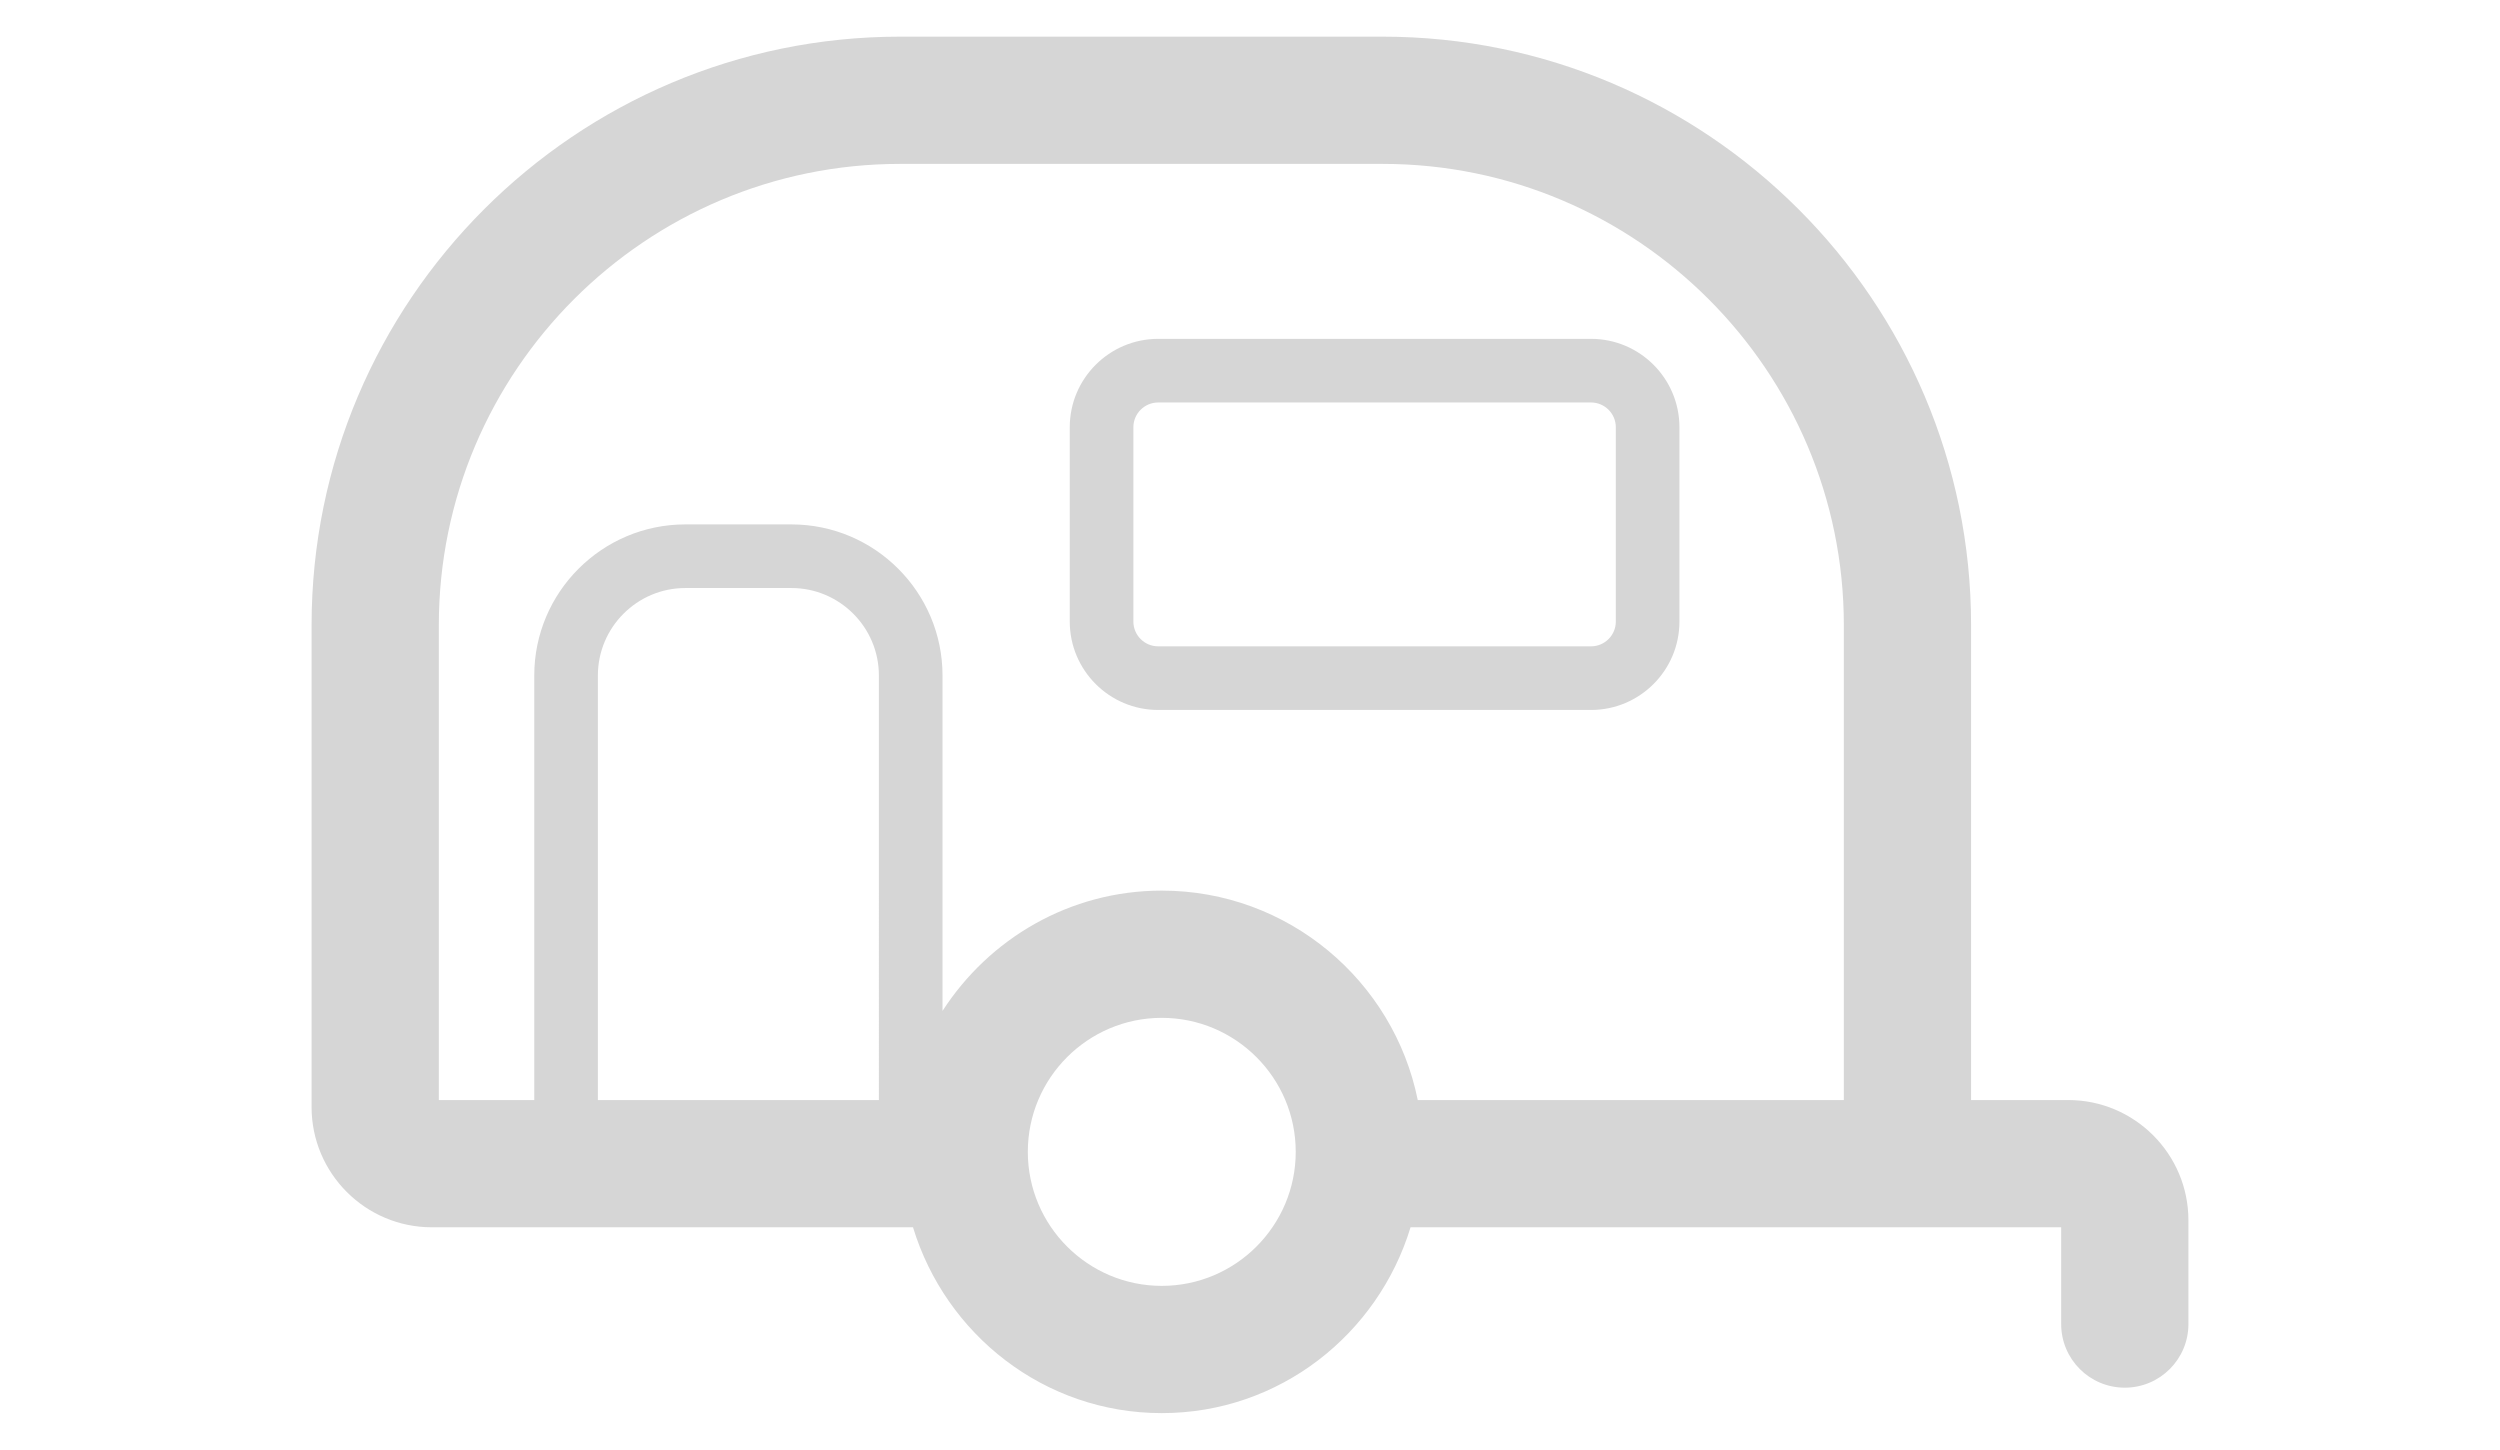
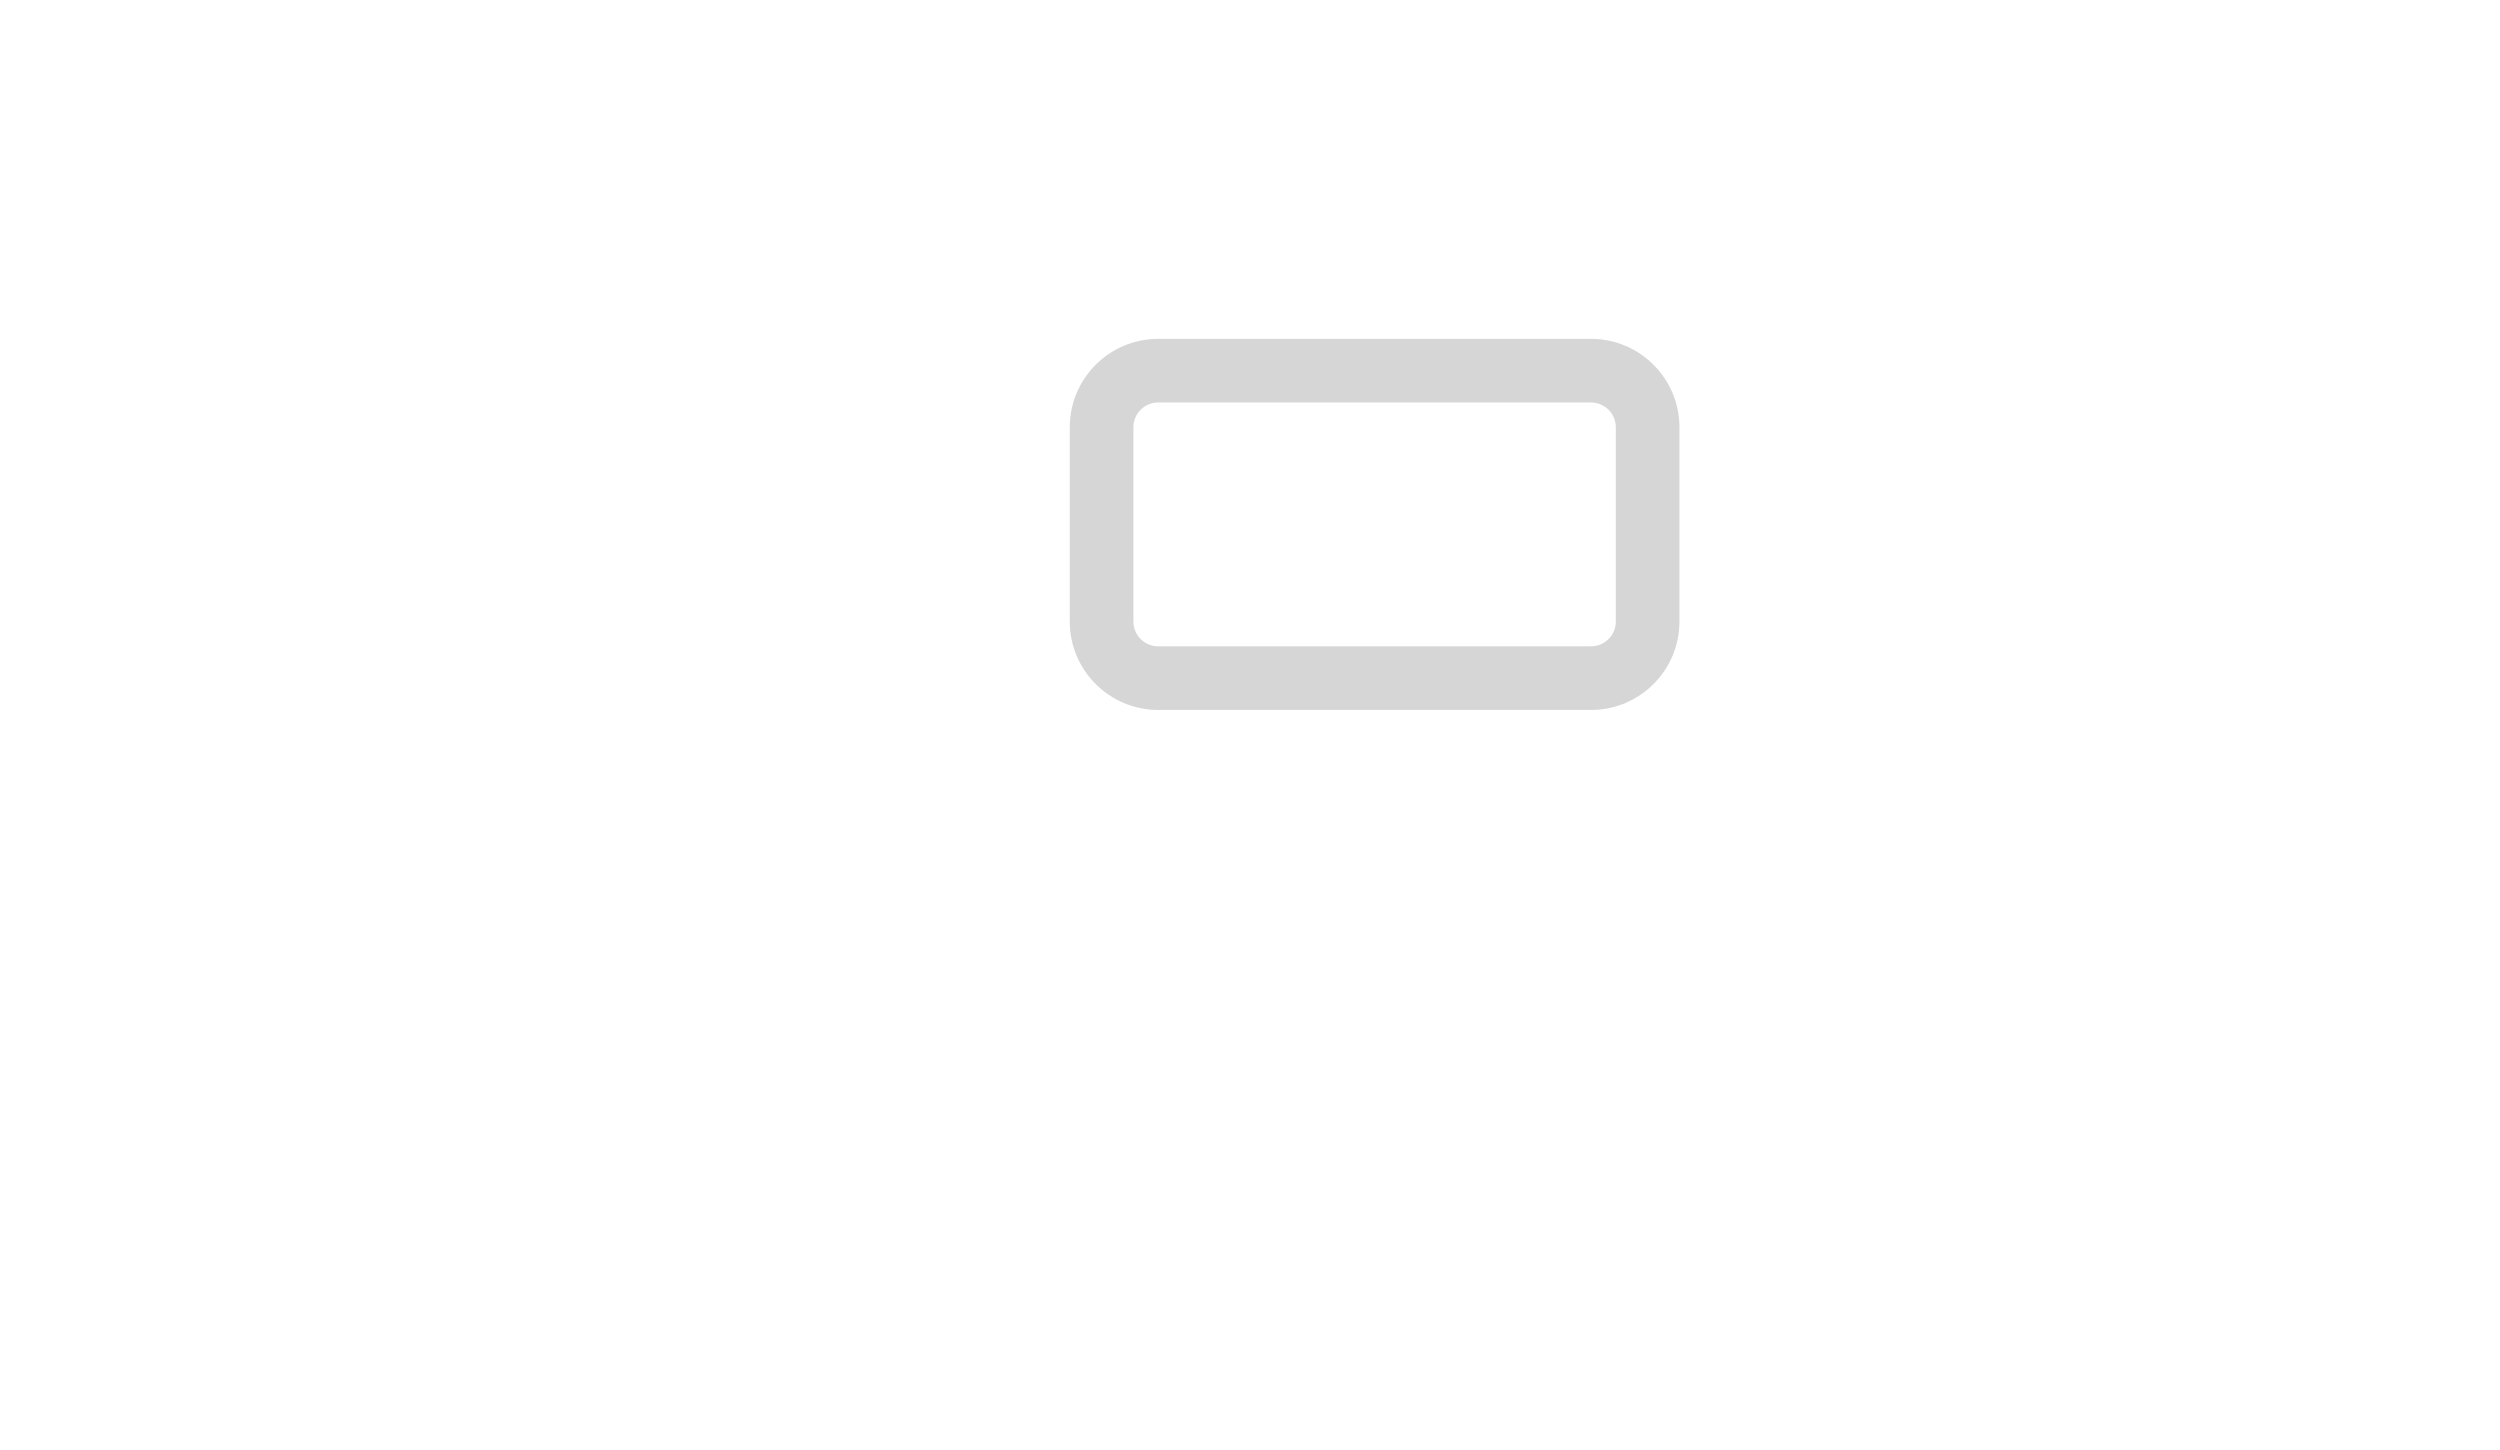
<svg xmlns="http://www.w3.org/2000/svg" xmlns:ns1="http://sodipodi.sourceforge.net/DTD/sodipodi-0.dtd" xmlns:ns2="http://www.inkscape.org/namespaces/inkscape" version="1.1" id="Capa_1" x="0px" y="0px" viewBox="0 0 653.316 378.865" xml:space="preserve" width="682.001" height="395.5" ns1:docname="camping-caravan.svg" ns2:version="0.92.1 r15371">
  <defs id="defs4565" />
  <ns1:namedview pagecolor="#ffffff" bordercolor="#666666" borderopacity="1" objecttolerance="10" gridtolerance="10" guidetolerance="10" ns2:pageopacity="0" ns2:pageshadow="2" ns2:window-width="1920" ns2:window-height="1137" id="namedview4563" showgrid="false" fit-margin-left="85" fit-margin-bottom="10" fit-margin-top="10" fit-margin-right="85" ns2:zoom="1.3037281" ns2:cx="329.919" ns2:cy="231.46715" ns2:window-x="-8" ns2:window-y="-8" ns2:window-maximized="1" ns2:current-layer="g4530" />
  <g id="g4530" transform="translate(81.425,-55.801)">
-     <path d="M 459.048,343.271 H 433.671 V 219.169 C 433.671,134.367 364.683,65.38 279.881,65.38 H 153.79 C 68.988,65.38 0,134.367 0,219.169 v 125.937 c 0,17.324 14.094,31.417 31.418,31.417 h 125.749 c 8.524,28 34.276,48.563 65.011,48.563 30.735,0 56.487,-20.563 65.011,-48.563 h 170.025 v 25.288 c 0,9.183 7.437,16.626 16.626,16.626 9.191,0 16.626,-7.443 16.626,-16.626 v -27.122 c -0.001,-17.325 -14.093,-31.418 -31.418,-31.418 z m -310.795,0 H 74.817 V 232.329 c 0,-12.607 10.261,-22.861 22.86,-22.861 h 27.715 c 12.599,0 22.861,10.253 22.861,22.861 z m 73.924,48.562 c -19.304,0 -35.006,-15.716 -35.006,-35.029 0,-19.305 15.702,-35.013 35.006,-35.013 19.304,0 35.006,15.708 35.006,35.013 0,19.313 -15.702,35.029 -35.006,35.029 z m 66.893,-48.562 c -6.299,-31.18 -33.885,-54.731 -66.893,-54.731 -24.063,0 -45.136,12.582 -57.298,31.441 v -87.652 c 0,-21.773 -17.713,-39.487 -39.487,-39.487 H 97.677 c -21.773,0 -39.486,17.713 -39.486,39.487 V 343.27 H 33.252 V 219.169 c 0,-66.463 54.067,-120.538 120.538,-120.538 h 126.091 c 66.471,0 120.538,54.074 120.538,120.538 V 343.27 H 289.07 Z" id="path4526" ns2:connector-curvature="0" style="fill:#d6d6d6;fill-opacity:1" />
    <path d="M 334.354,144.353 H 221.236 c -12.746,0 -23.105,10.366 -23.105,23.104 v 50.772 c 0,12.737 10.359,23.104 23.105,23.104 h 113.118 c 12.746,0 23.103,-10.366 23.103,-23.104 v -50.772 c 0,-12.738 -10.357,-23.104 -23.103,-23.104 z m 6.477,73.876 c 0,3.571 -2.906,6.477 -6.477,6.477 H 221.236 c -3.573,0 -6.479,-2.906 -6.479,-6.477 v -50.772 c 0,-3.571 2.906,-6.478 6.479,-6.478 h 113.118 c 3.571,0 6.477,2.906 6.477,6.478 z" id="path4528" ns2:connector-curvature="0" style="fill:#d6d6d6;fill-opacity:1" />
  </g>
  <g id="g4532" transform="translate(81.425,-55.801)" />
  <g id="g4534" transform="translate(81.425,-55.801)" />
  <g id="g4536" transform="translate(81.425,-55.801)" />
  <g id="g4538" transform="translate(81.425,-55.801)" />
  <g id="g4540" transform="translate(81.425,-55.801)" />
  <g id="g4542" transform="translate(81.425,-55.801)" />
  <g id="g4544" transform="translate(81.425,-55.801)" />
  <g id="g4546" transform="translate(81.425,-55.801)" />
  <g id="g4548" transform="translate(81.425,-55.801)" />
  <g id="g4550" transform="translate(81.425,-55.801)" />
  <g id="g4552" transform="translate(81.425,-55.801)" />
  <g id="g4554" transform="translate(81.425,-55.801)" />
  <g id="g4556" transform="translate(81.425,-55.801)" />
  <g id="g4558" transform="translate(81.425,-55.801)" />
  <g id="g4560" transform="translate(81.425,-55.801)" />
</svg>